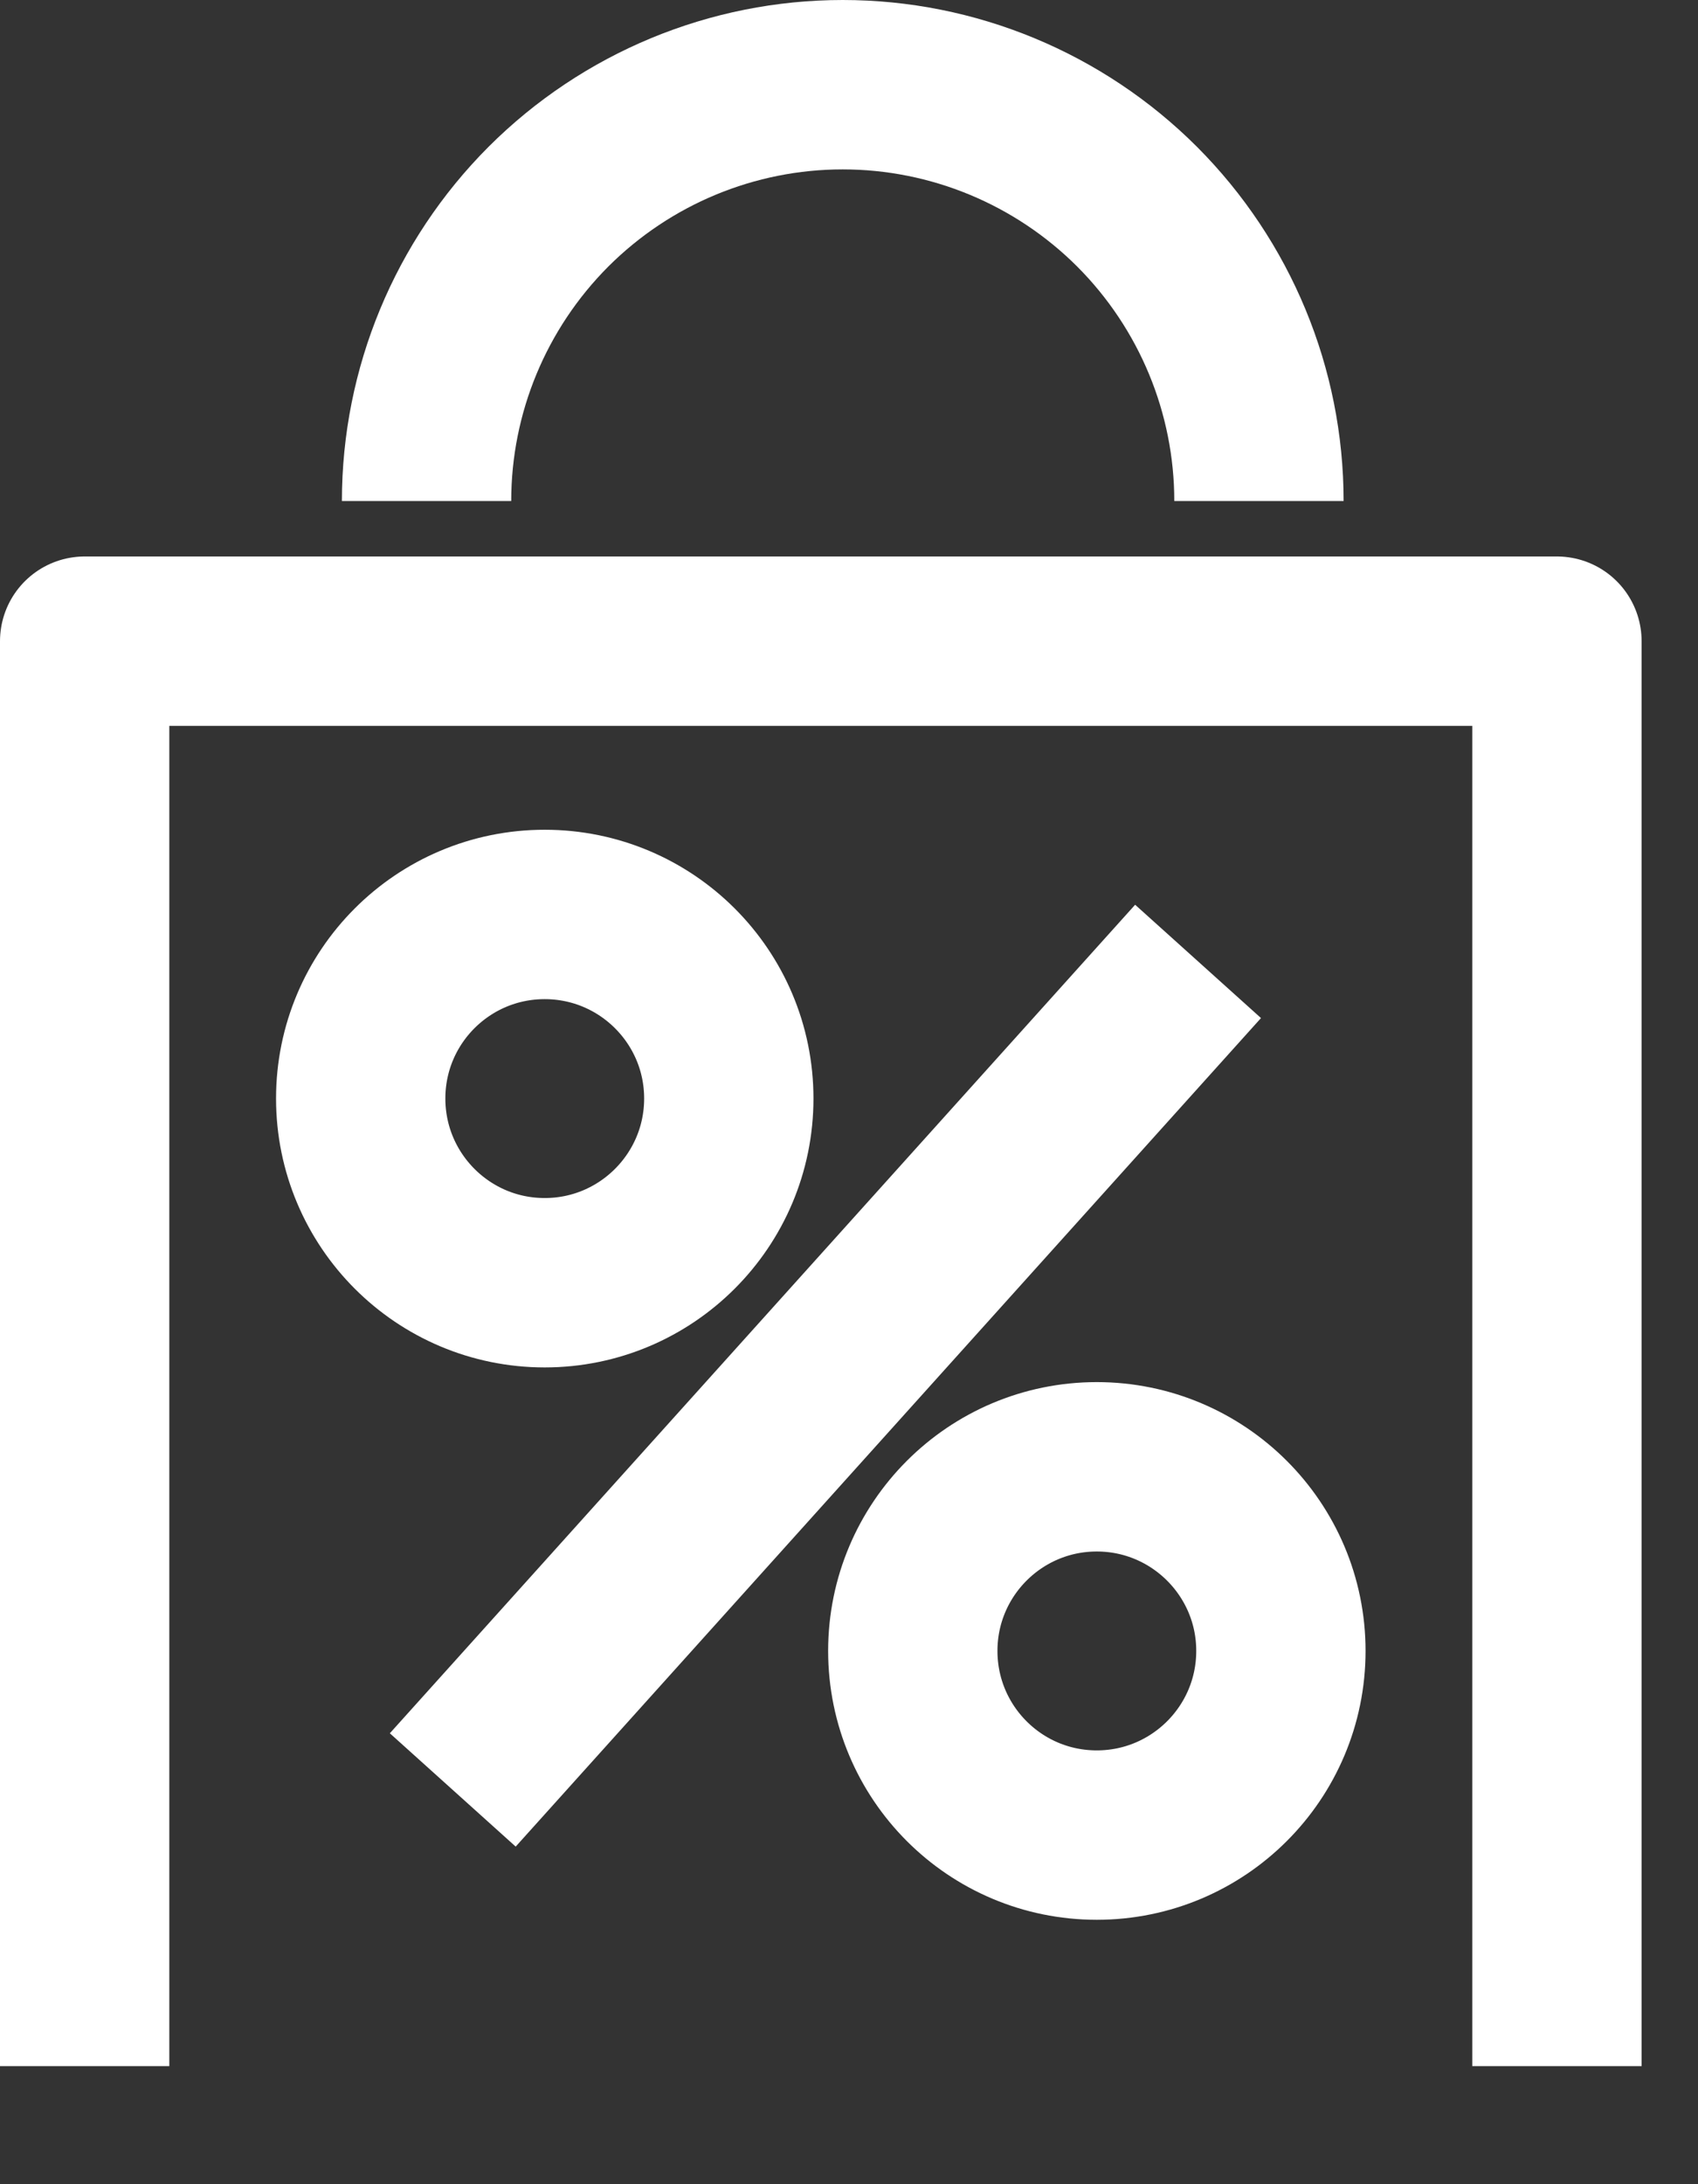
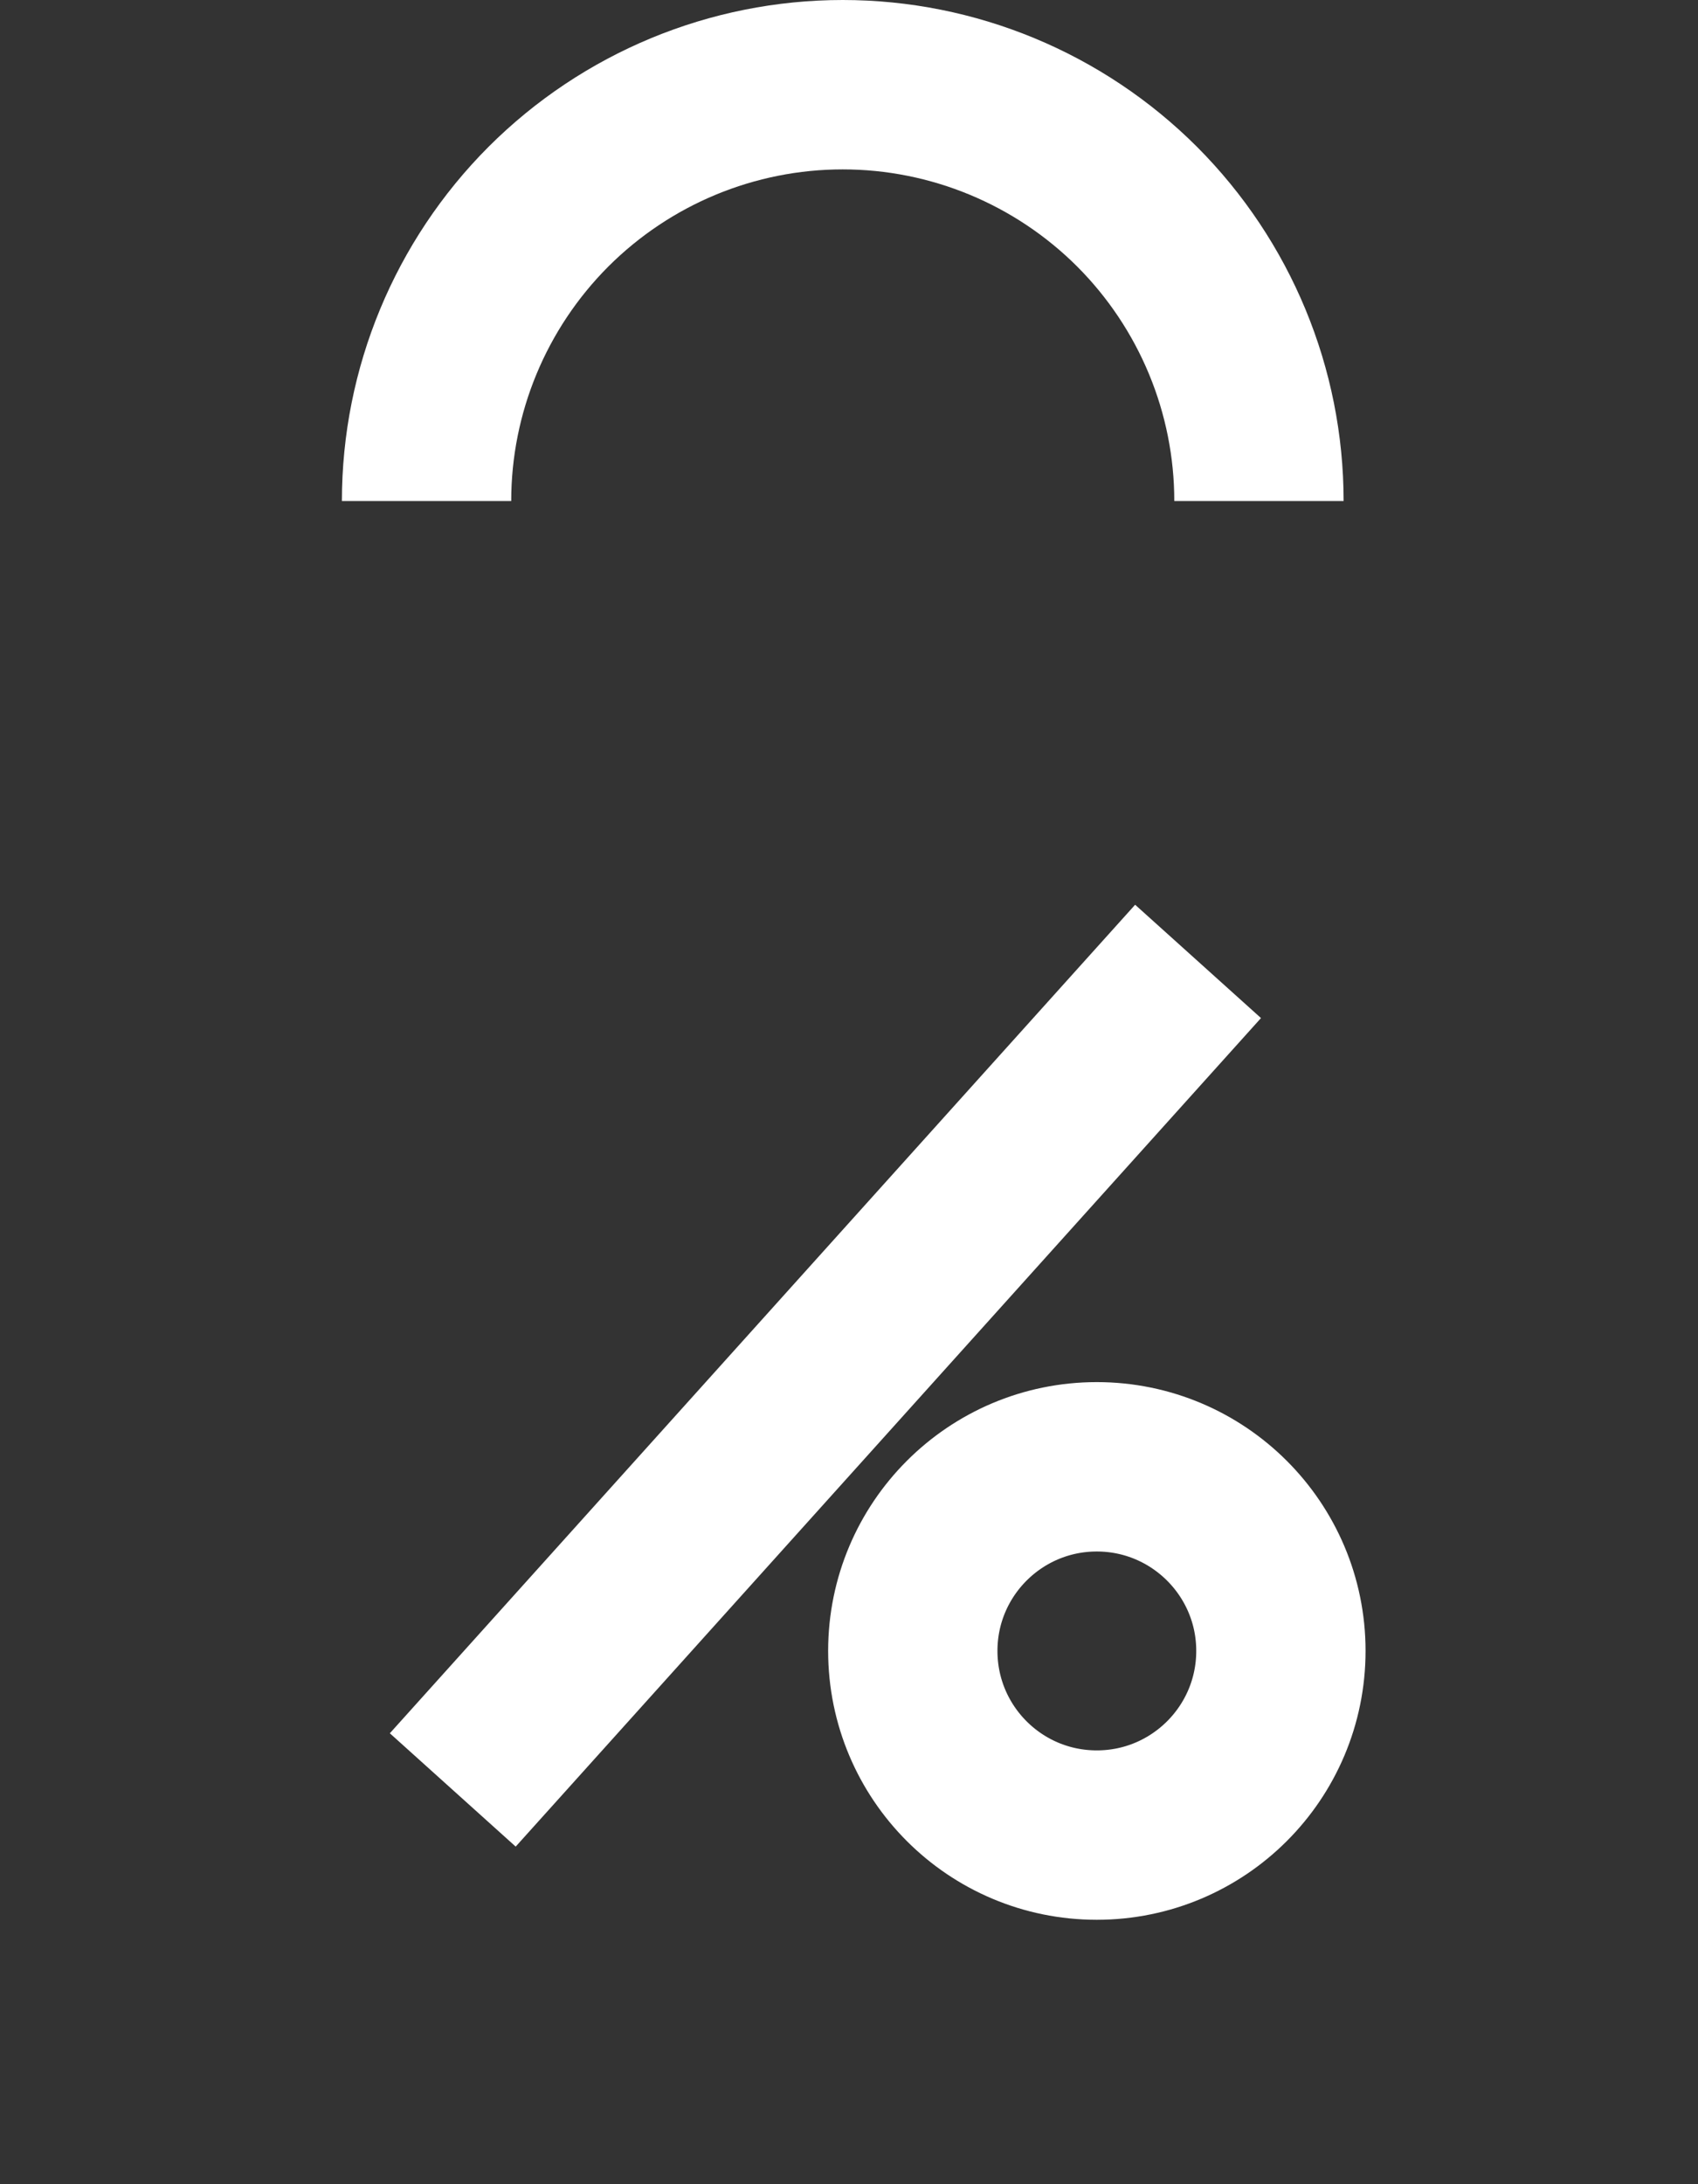
<svg xmlns="http://www.w3.org/2000/svg" width="14" height="18" viewBox="0 0 14 18" fill="none">
  <rect x="0" y="0" width="14" height="18" fill="#333333" stroke="none" />
-   <path d="M0.698 17.027V5.284H12.837V17.027" stroke="white" stroke-width="1.396" stroke-linejoin="round" />
  <path d="M3.733 14.751L9.878 7.923" stroke="white" stroke-width="1.396" stroke-linejoin="round" />
-   <path d="M4.491 10.571C5.329 10.571 6.009 9.891 6.009 9.053C6.009 8.215 5.329 7.536 4.491 7.536C3.653 7.536 2.974 8.215 2.974 9.053C2.974 9.891 3.653 10.571 4.491 10.571Z" stroke="white" stroke-width="1.396" stroke-linejoin="round" />
  <path d="M9.043 15.123C9.881 15.123 10.561 14.444 10.561 13.605C10.561 12.768 9.881 12.088 9.043 12.088C8.205 12.088 7.526 12.768 7.526 13.605C7.526 14.444 8.205 15.123 9.043 15.123Z" stroke="white" stroke-width="1.396" stroke-linejoin="round" />
  <path d="M3.517 4.129C3.517 3.219 3.879 2.347 4.522 1.703C5.166 1.06 6.038 0.698 6.948 0.698C7.858 0.698 8.731 1.06 9.375 1.703C10.018 2.347 10.38 3.219 10.38 4.129" stroke="white" stroke-width="1.396" stroke-linejoin="round" />
</svg>